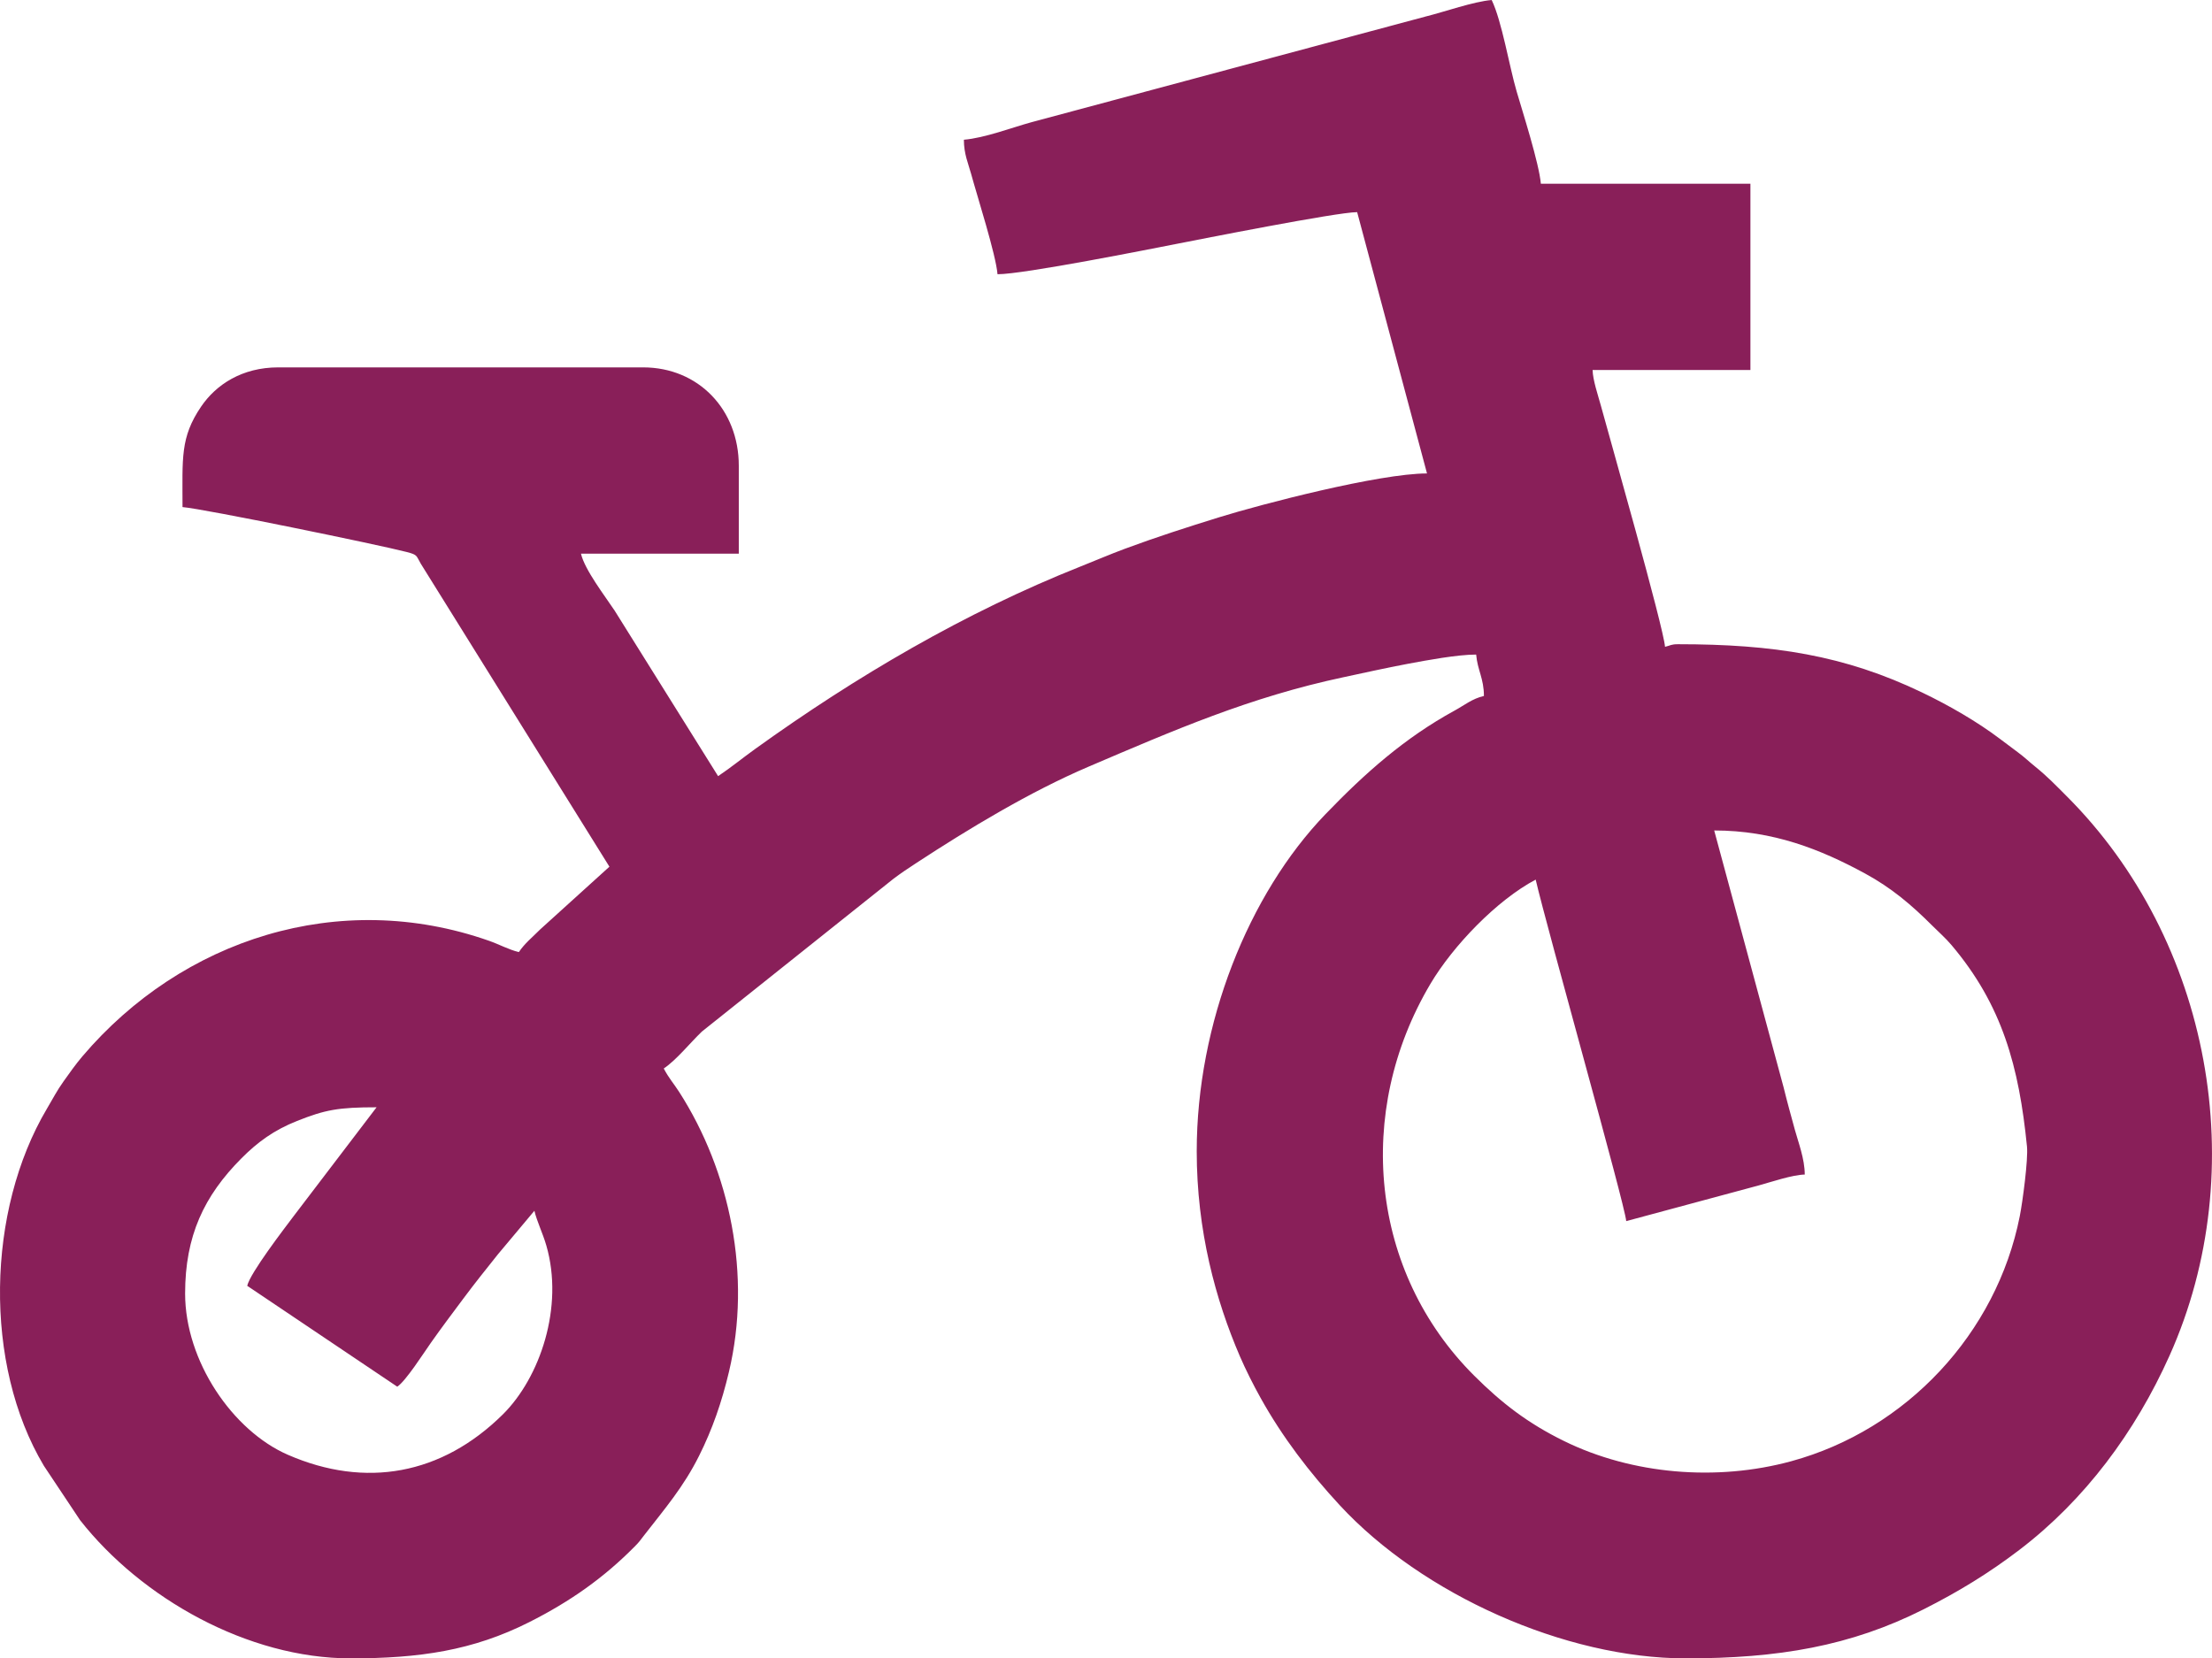
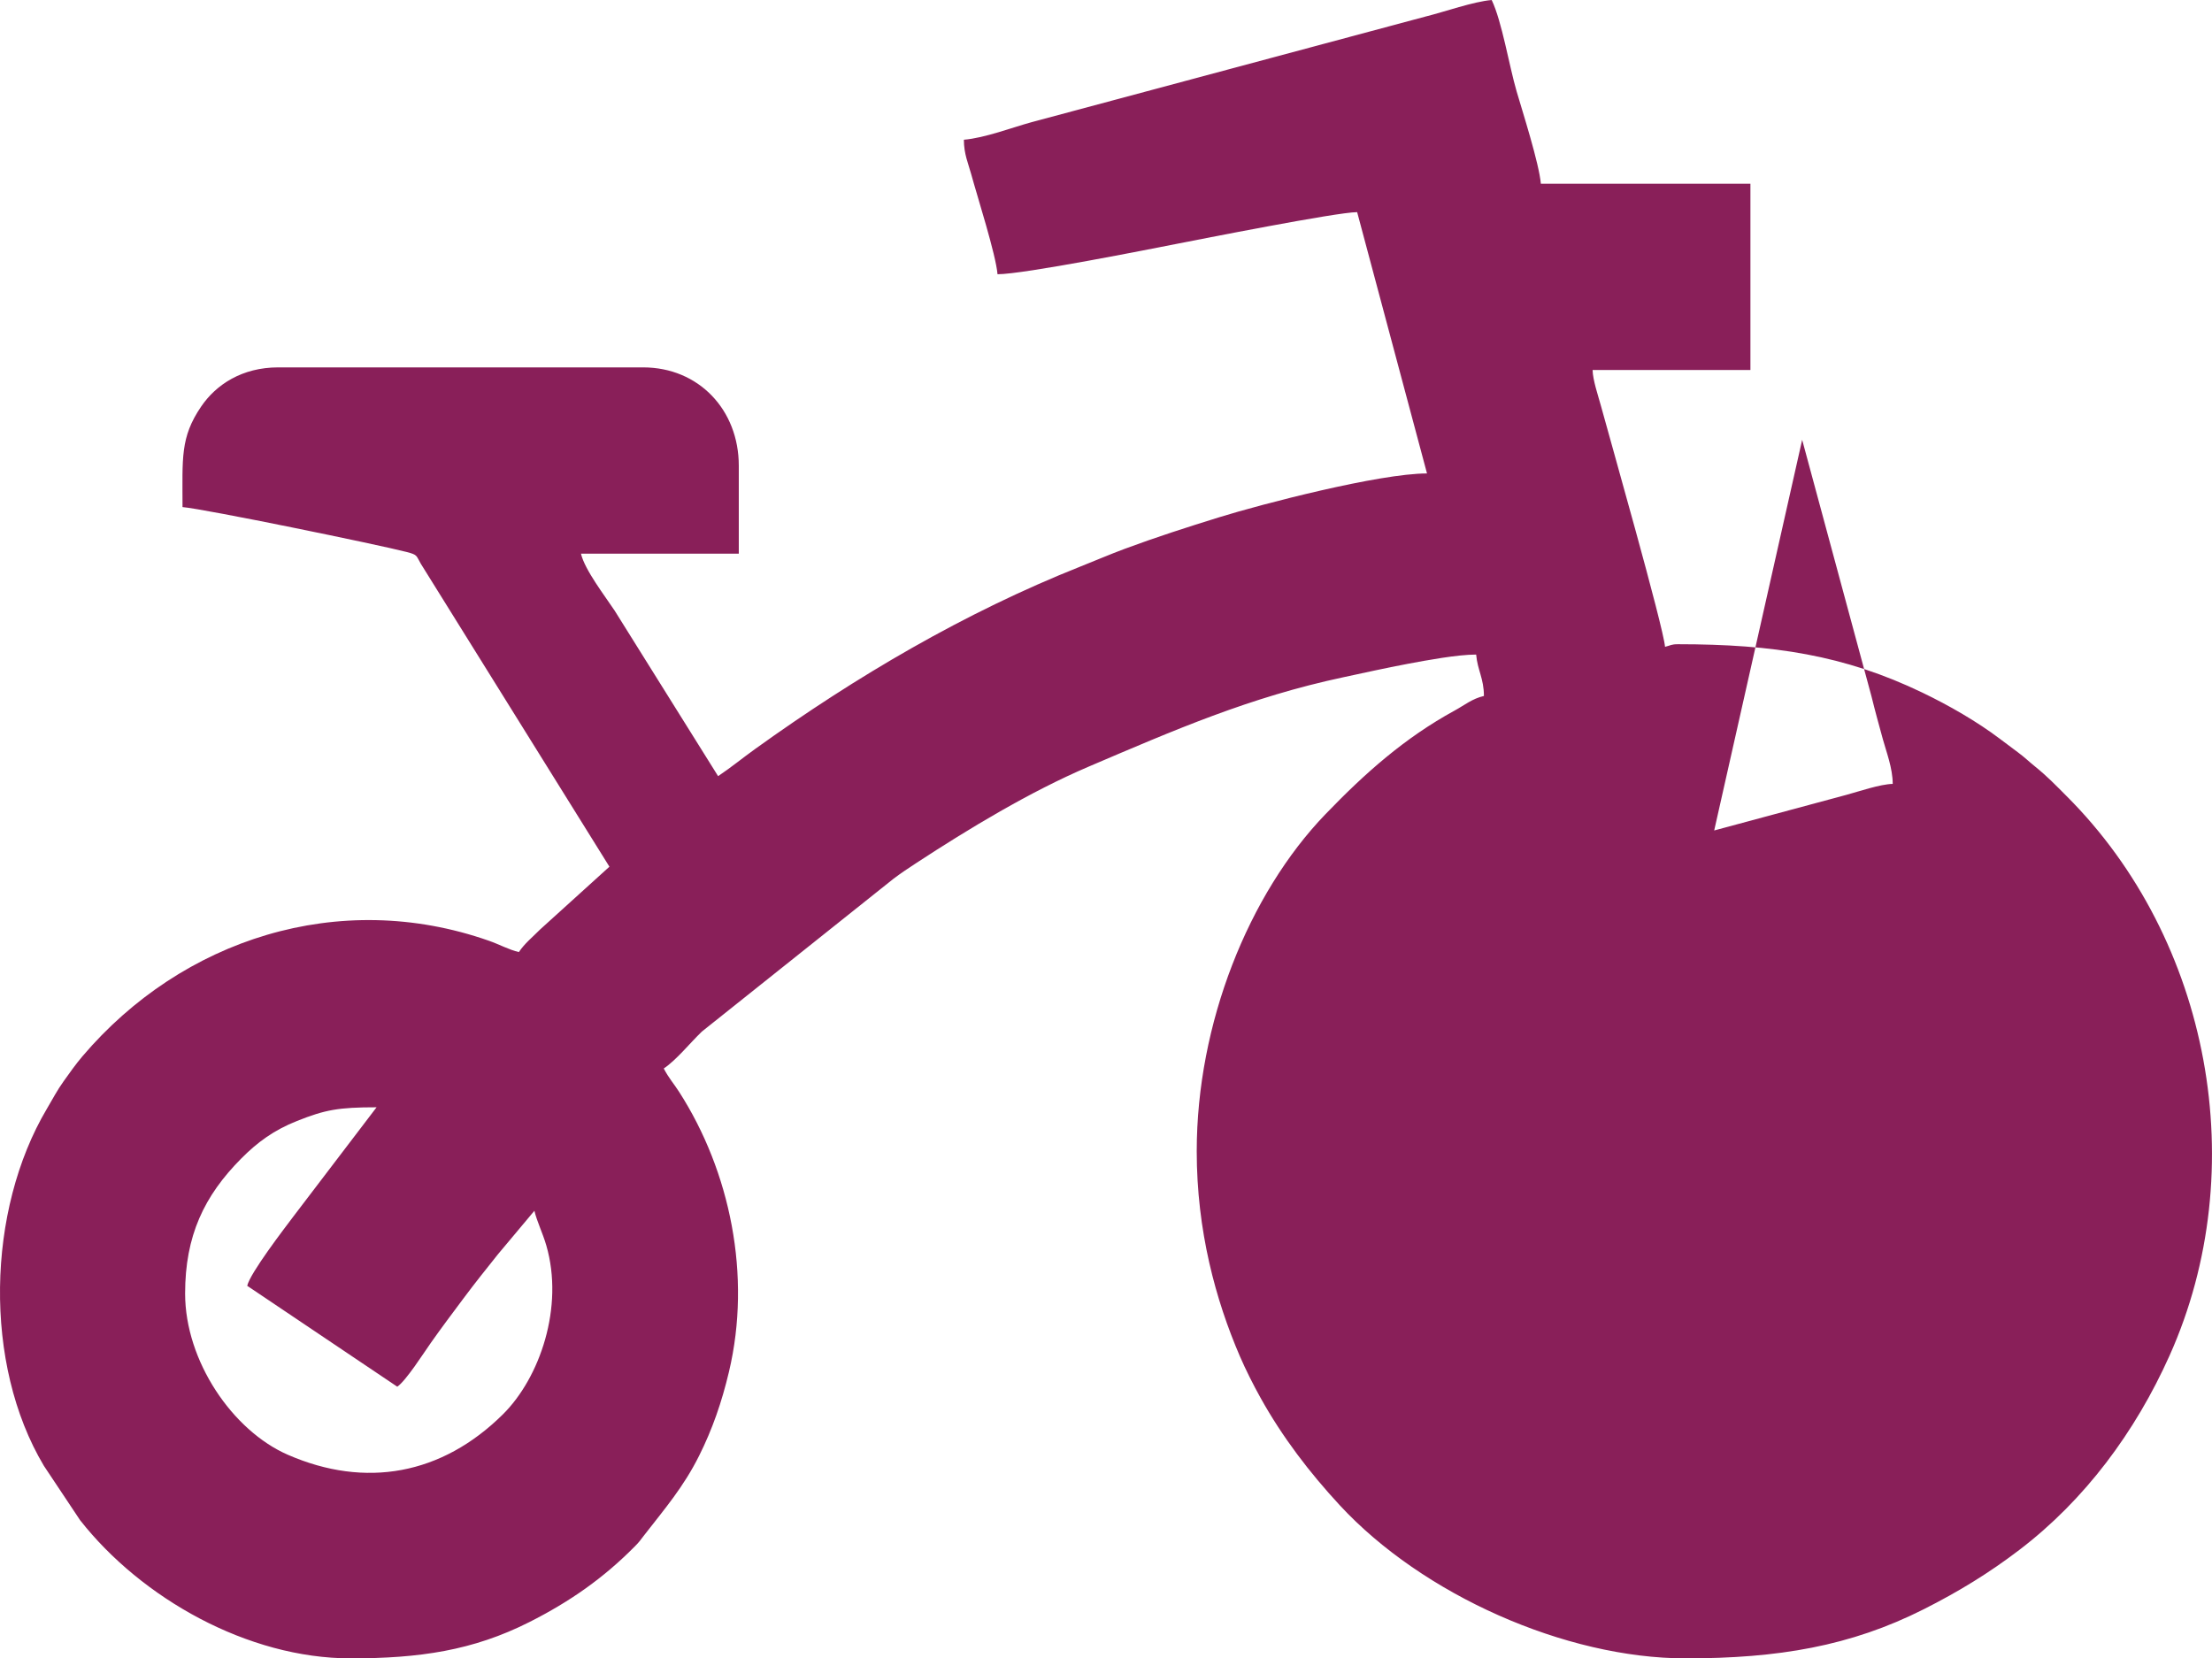
<svg xmlns="http://www.w3.org/2000/svg" xml:space="preserve" width="72.385mm" height="54.271mm" style="shape-rendering:geometricPrecision; text-rendering:geometricPrecision; image-rendering:optimizeQuality; fill-rule:evenodd; clip-rule:evenodd" viewBox="0 0 3625.94 2718.56">
  <defs>
    <style type="text/css">       .fil0 {fill:#891F59}     </style>
  </defs>
  <g id="Ebene_x0020_1">
-     <path class="fil0" d="M405.22 2107.84l245.99 165.4c14.17,-9.49 43.3,-55.26 55.17,-72.07 17.59,-24.95 34.98,-48.02 53.88,-73.35 18.71,-25.08 36.63,-47.37 55.8,-71.43l59.93 -71.54c4,17.16 13.61,36.47 19.52,56.82 29.26,100.76 -10.37,216.88 -71.43,277.2 -99.92,98.71 -224.79,121.57 -352.3,65.95 -90.69,-39.57 -168.34,-153.75 -168.34,-264.26 0,-94.74 31.16,-160.17 92.24,-221.6 26.41,-26.55 53.26,-46.29 91.3,-61.38 46.11,-18.3 67.52,-22.38 130.31,-22.38l-135.71 178.13c-15.89,21.12 -71.41,93.33 -76.35,114.51zm2404.72 -746.44c96.92,0 174.59,31.04 247.44,70.64 42.98,23.36 75.93,51.28 109.87,85.22 10.91,10.91 21.85,20.4 31.64,31.98 83.32,98.51 110.69,199.25 123.77,330.36 2.09,20.96 -7.12,90.38 -11.83,114.17 -38.01,192.07 -185.78,350.15 -374.5,401.62 -122.42,33.39 -260.92,21.69 -372.45,-33.03 -59.53,-29.2 -102.25,-62.23 -147.32,-107.15 -170.74,-170.2 -196.45,-432.05 -71.84,-642.28 37.06,-62.53 108.9,-137.27 172.57,-170.96 19.15,82.2 146.12,532.02 148.44,559.83l217.17 -58.5c20.84,-5.68 54.84,-17.38 75.46,-17.84 0,-25.74 -10.69,-53.19 -16.09,-72.97 -6.95,-25.49 -12.38,-44.76 -18.68,-70.38l-113.67 -420.71zm-1229.93 -1132.38c0,23.51 7.21,38.99 11.85,56.01 10.12,37.09 40.58,132.11 43.28,164.53 43.11,0 251.18,-41.49 293.73,-49.8 35.63,-6.95 262.68,-51.99 295.79,-51.99l114.51 428.36c-78.18,0 -271.11,50.29 -339.81,71.57 -54.32,16.83 -104.06,32.85 -155.79,52.03 -23.23,8.61 -48.83,19.58 -72.71,29.07 -189.29,75.24 -367.83,180.22 -532.59,298.68 -22.08,15.87 -39.39,30.28 -61.16,44.86l-169.65 -271.43c-15.66,-23.68 -48.9,-66.55 -55.14,-93.31l258.71 0 0 -144.19c0,-91.48 -65.7,-161.17 -156.92,-161.17l-598 0c-59.39,0 -102.05,28.35 -126.49,64.36 -34.36,50.65 -30.44,84.04 -30.44,164.66 36.44,3.04 321.71,61.77 367.45,73.63 18.28,4.74 15.24,5.7 23.16,19.25l309.18 496.64 -113.49 102.81c-12.68,12.83 -25.34,22.79 -34.95,37.15 -16.34,-3.81 -31.58,-12.42 -49.25,-18.61 -245.46,-86.06 -502.79,-2.66 -666.21,189.55 -10.77,12.66 -21.91,28.35 -30.97,41.13 -11.09,15.63 -16.69,27 -27.27,44.84 -98.69,166.46 -104.45,418.53 -4.89,585.3l59.33 89.1c100.53,127.91 274.72,226.53 443.58,226.53 112.3,0 200.2,-12.71 292.65,-59.36 67.22,-33.92 121.98,-72.5 172.89,-123.99 8.36,-8.45 8.13,-8.96 15.49,-18.43 33.98,-43.74 64.42,-78.96 90.14,-130.4 21.75,-43.51 37.04,-87.57 48.92,-137.69 37.39,-157.74 1.87,-328.63 -81.68,-458.73 -8.94,-13.92 -16.56,-21.97 -25.24,-38.38 20.69,-13.86 42.99,-41.77 62.47,-60.52l313.8 -250.27c13.34,-10.02 23.24,-16.6 37.61,-26 86.24,-56.43 186.5,-117.05 282.89,-158.19 139.67,-59.62 263.7,-113.77 417.58,-146.49 32.7,-6.95 68.29,-15 105.3,-21.94 30.71,-5.76 81.2,-15.17 112.07,-15.17 2.09,25.17 12.72,39.29 12.72,67.86 -19.43,4.53 -31.32,14.82 -48.11,23.99 -81.7,44.62 -147.06,102.75 -211.75,169.96 -126.09,130.99 -210.91,343.33 -210.91,552.49 0,130.24 31.01,243.89 70.86,336.29 9.51,22.05 22.13,47.01 33.81,67.98 35.88,64.44 80.1,122.2 129.6,175.76 135.69,146.8 369.97,251.23 567.31,251.23 151.34,0 270.07,-19.91 390.2,-80.56 57.26,-28.91 107.09,-59.41 156.98,-97.49 106.93,-81.6 189.6,-192.74 245.86,-318.2 137.01,-305.51 67.04,-681.59 -168.53,-917.1 -19.07,-19.06 -31.56,-32.29 -52.55,-49.24 -10.79,-8.71 -15.52,-13.86 -27.87,-23.03 -11.11,-8.26 -17.8,-13.28 -29.09,-21.8 -37.69,-28.43 -83.09,-54.63 -127.58,-75.99 -127.44,-61.17 -243.78,-79.11 -400.14,-79.11 -11.46,0 -11.7,2.02 -21.21,4.24 -2.78,-33.42 -90.12,-340.15 -105.15,-395.3 -4.6,-16.87 -13.23,-41.99 -13.59,-58.5l258.71 0 0 -305.36 -343.53 0c-2.75,-32.98 -30.11,-118.47 -39.67,-151.18 -12.34,-42.22 -24.08,-114.86 -40.91,-149.94 -29.96,2.49 -76.54,19.18 -108.6,27.12l-645.45 173.08c-32.34,8.82 -76.72,25.95 -111.14,28.82z" />
+     <path class="fil0" d="M405.22 2107.84l245.99 165.4c14.17,-9.49 43.3,-55.26 55.17,-72.07 17.59,-24.95 34.98,-48.02 53.88,-73.35 18.71,-25.08 36.63,-47.37 55.8,-71.43l59.93 -71.54c4,17.16 13.61,36.47 19.52,56.82 29.26,100.76 -10.37,216.88 -71.43,277.2 -99.92,98.71 -224.79,121.57 -352.3,65.95 -90.69,-39.57 -168.34,-153.75 -168.34,-264.26 0,-94.74 31.16,-160.17 92.24,-221.6 26.41,-26.55 53.26,-46.29 91.3,-61.38 46.11,-18.3 67.52,-22.38 130.31,-22.38l-135.71 178.13c-15.89,21.12 -71.41,93.33 -76.35,114.51zm2404.72 -746.44l217.17 -58.5c20.84,-5.68 54.84,-17.38 75.46,-17.84 0,-25.74 -10.69,-53.19 -16.09,-72.97 -6.95,-25.49 -12.38,-44.76 -18.68,-70.38l-113.67 -420.71zm-1229.93 -1132.38c0,23.51 7.21,38.99 11.85,56.01 10.12,37.09 40.58,132.11 43.28,164.53 43.11,0 251.18,-41.49 293.73,-49.8 35.63,-6.95 262.68,-51.99 295.79,-51.99l114.51 428.36c-78.18,0 -271.11,50.29 -339.81,71.57 -54.32,16.83 -104.06,32.85 -155.79,52.03 -23.23,8.61 -48.83,19.58 -72.71,29.07 -189.29,75.24 -367.83,180.22 -532.59,298.68 -22.08,15.87 -39.39,30.28 -61.16,44.86l-169.65 -271.43c-15.66,-23.68 -48.9,-66.55 -55.14,-93.31l258.71 0 0 -144.19c0,-91.48 -65.7,-161.17 -156.92,-161.17l-598 0c-59.39,0 -102.05,28.35 -126.49,64.36 -34.36,50.65 -30.44,84.04 -30.44,164.66 36.44,3.04 321.71,61.77 367.45,73.63 18.28,4.74 15.24,5.7 23.16,19.25l309.18 496.64 -113.49 102.81c-12.68,12.83 -25.34,22.79 -34.95,37.15 -16.34,-3.81 -31.58,-12.42 -49.25,-18.61 -245.46,-86.06 -502.79,-2.66 -666.21,189.55 -10.77,12.66 -21.91,28.35 -30.97,41.13 -11.09,15.63 -16.69,27 -27.27,44.84 -98.69,166.46 -104.45,418.53 -4.89,585.3l59.33 89.1c100.53,127.91 274.72,226.53 443.58,226.53 112.3,0 200.2,-12.71 292.65,-59.36 67.22,-33.92 121.98,-72.5 172.89,-123.99 8.36,-8.45 8.13,-8.96 15.49,-18.43 33.98,-43.74 64.42,-78.96 90.14,-130.4 21.75,-43.51 37.04,-87.57 48.92,-137.69 37.39,-157.74 1.87,-328.63 -81.68,-458.73 -8.94,-13.92 -16.56,-21.97 -25.24,-38.38 20.69,-13.86 42.99,-41.77 62.47,-60.52l313.8 -250.27c13.34,-10.02 23.24,-16.6 37.61,-26 86.24,-56.43 186.5,-117.05 282.89,-158.19 139.67,-59.62 263.7,-113.77 417.58,-146.49 32.7,-6.95 68.29,-15 105.3,-21.94 30.71,-5.76 81.2,-15.17 112.07,-15.17 2.09,25.17 12.72,39.29 12.72,67.86 -19.43,4.53 -31.32,14.82 -48.11,23.99 -81.7,44.62 -147.06,102.75 -211.75,169.96 -126.09,130.99 -210.91,343.33 -210.91,552.49 0,130.24 31.01,243.89 70.86,336.29 9.51,22.05 22.13,47.01 33.81,67.98 35.88,64.44 80.1,122.2 129.6,175.76 135.69,146.8 369.97,251.23 567.31,251.23 151.34,0 270.07,-19.91 390.2,-80.56 57.26,-28.91 107.09,-59.41 156.98,-97.49 106.93,-81.6 189.6,-192.74 245.86,-318.2 137.01,-305.51 67.04,-681.59 -168.53,-917.1 -19.07,-19.06 -31.56,-32.29 -52.55,-49.24 -10.79,-8.71 -15.52,-13.86 -27.87,-23.03 -11.11,-8.26 -17.8,-13.28 -29.09,-21.8 -37.69,-28.43 -83.09,-54.63 -127.58,-75.99 -127.44,-61.17 -243.78,-79.11 -400.14,-79.11 -11.46,0 -11.7,2.02 -21.21,4.24 -2.78,-33.42 -90.12,-340.15 -105.15,-395.3 -4.6,-16.87 -13.23,-41.99 -13.59,-58.5l258.71 0 0 -305.36 -343.53 0c-2.75,-32.98 -30.11,-118.47 -39.67,-151.18 -12.34,-42.22 -24.08,-114.86 -40.91,-149.94 -29.96,2.49 -76.54,19.18 -108.6,27.12l-645.45 173.08c-32.34,8.82 -76.72,25.95 -111.14,28.82z" />
  </g>
</svg>